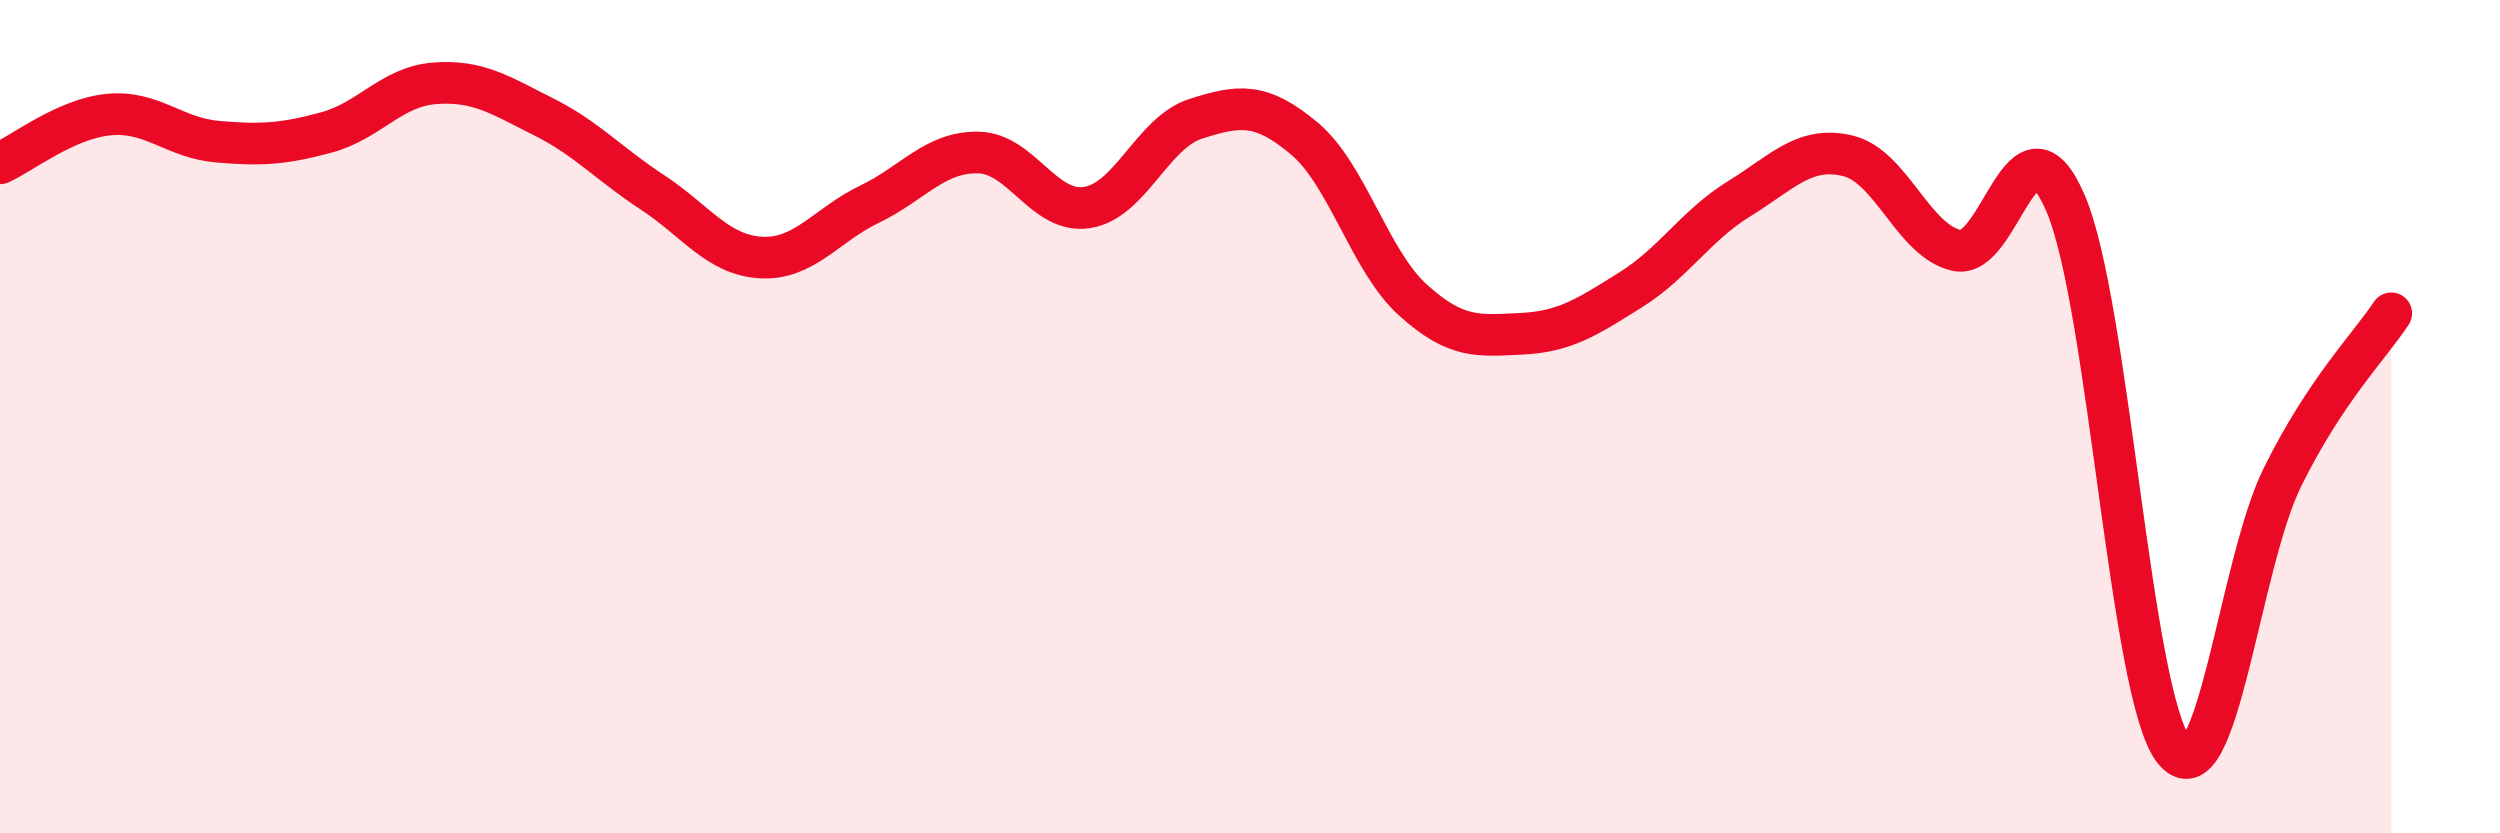
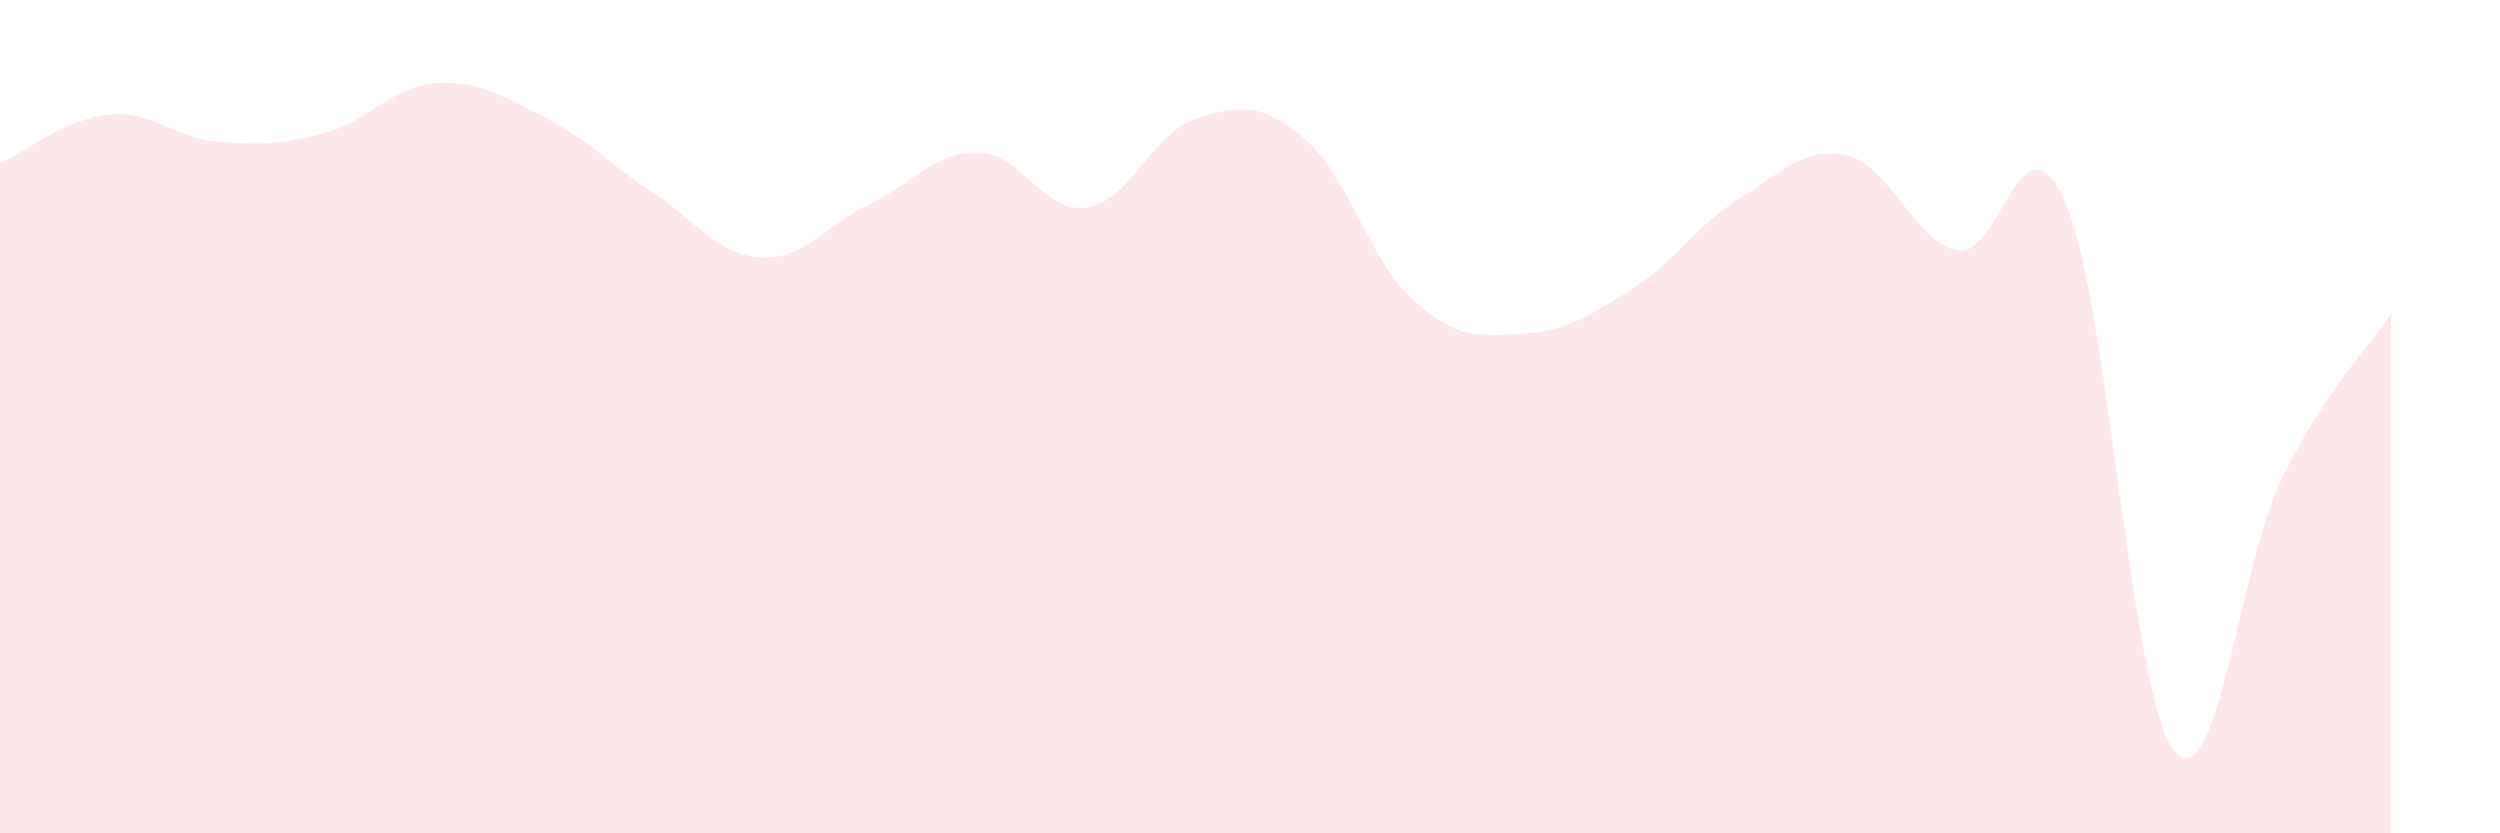
<svg xmlns="http://www.w3.org/2000/svg" width="60" height="20" viewBox="0 0 60 20">
  <path d="M 0,3.92 C 0.52,3.69 1.57,2.85 2.61,2.75 C 3.65,2.65 4.18,3.31 5.22,3.4 C 6.26,3.49 6.79,3.46 7.83,3.18 C 8.87,2.9 9.39,2.08 10.43,2 C 11.47,1.92 12,2.28 13.04,2.8 C 14.08,3.32 14.61,3.93 15.65,4.61 C 16.69,5.29 17.22,6.12 18.26,6.18 C 19.3,6.24 19.83,5.4 20.87,4.9 C 21.91,4.4 22.44,3.64 23.48,3.66 C 24.52,3.68 25.05,5.14 26.09,4.98 C 27.13,4.82 27.66,3.18 28.7,2.85 C 29.74,2.52 30.26,2.45 31.3,3.32 C 32.34,4.19 32.87,6.26 33.91,7.2 C 34.95,8.14 35.48,8.06 36.52,8.01 C 37.56,7.96 38.09,7.61 39.13,6.96 C 40.17,6.31 40.7,5.41 41.74,4.77 C 42.78,4.13 43.31,3.49 44.35,3.74 C 45.39,3.99 45.92,5.78 46.96,6.01 C 48,6.24 48.53,2.47 49.57,4.87 C 50.61,7.27 51.13,16.68 52.17,18 C 53.21,19.32 53.74,13.55 54.78,11.45 C 55.82,9.35 56.87,8.31 57.39,7.52L57.39 20L0 20Z" fill="#EB0A25" opacity="0.1" stroke-linecap="round" stroke-linejoin="round" />
-   <path d="M 0,3.92 C 0.52,3.69 1.57,2.85 2.61,2.75 C 3.65,2.65 4.18,3.31 5.22,3.4 C 6.26,3.49 6.79,3.46 7.83,3.18 C 8.87,2.9 9.39,2.08 10.43,2 C 11.47,1.92 12,2.28 13.04,2.8 C 14.08,3.32 14.61,3.93 15.65,4.61 C 16.69,5.29 17.22,6.12 18.26,6.18 C 19.3,6.24 19.83,5.4 20.87,4.9 C 21.91,4.4 22.44,3.64 23.48,3.66 C 24.52,3.68 25.05,5.14 26.09,4.98 C 27.13,4.82 27.66,3.18 28.7,2.85 C 29.74,2.52 30.26,2.45 31.3,3.32 C 32.34,4.19 32.87,6.26 33.91,7.2 C 34.95,8.14 35.48,8.06 36.52,8.01 C 37.56,7.96 38.09,7.61 39.13,6.96 C 40.17,6.31 40.7,5.41 41.74,4.77 C 42.78,4.13 43.31,3.49 44.35,3.74 C 45.39,3.99 45.92,5.78 46.96,6.01 C 48,6.24 48.53,2.47 49.57,4.87 C 50.61,7.27 51.13,16.68 52.17,18 C 53.21,19.32 53.74,13.55 54.78,11.45 C 55.82,9.35 56.87,8.31 57.39,7.52" stroke="#EB0A25" stroke-width="1" fill="none" stroke-linecap="round" stroke-linejoin="round" />
</svg>